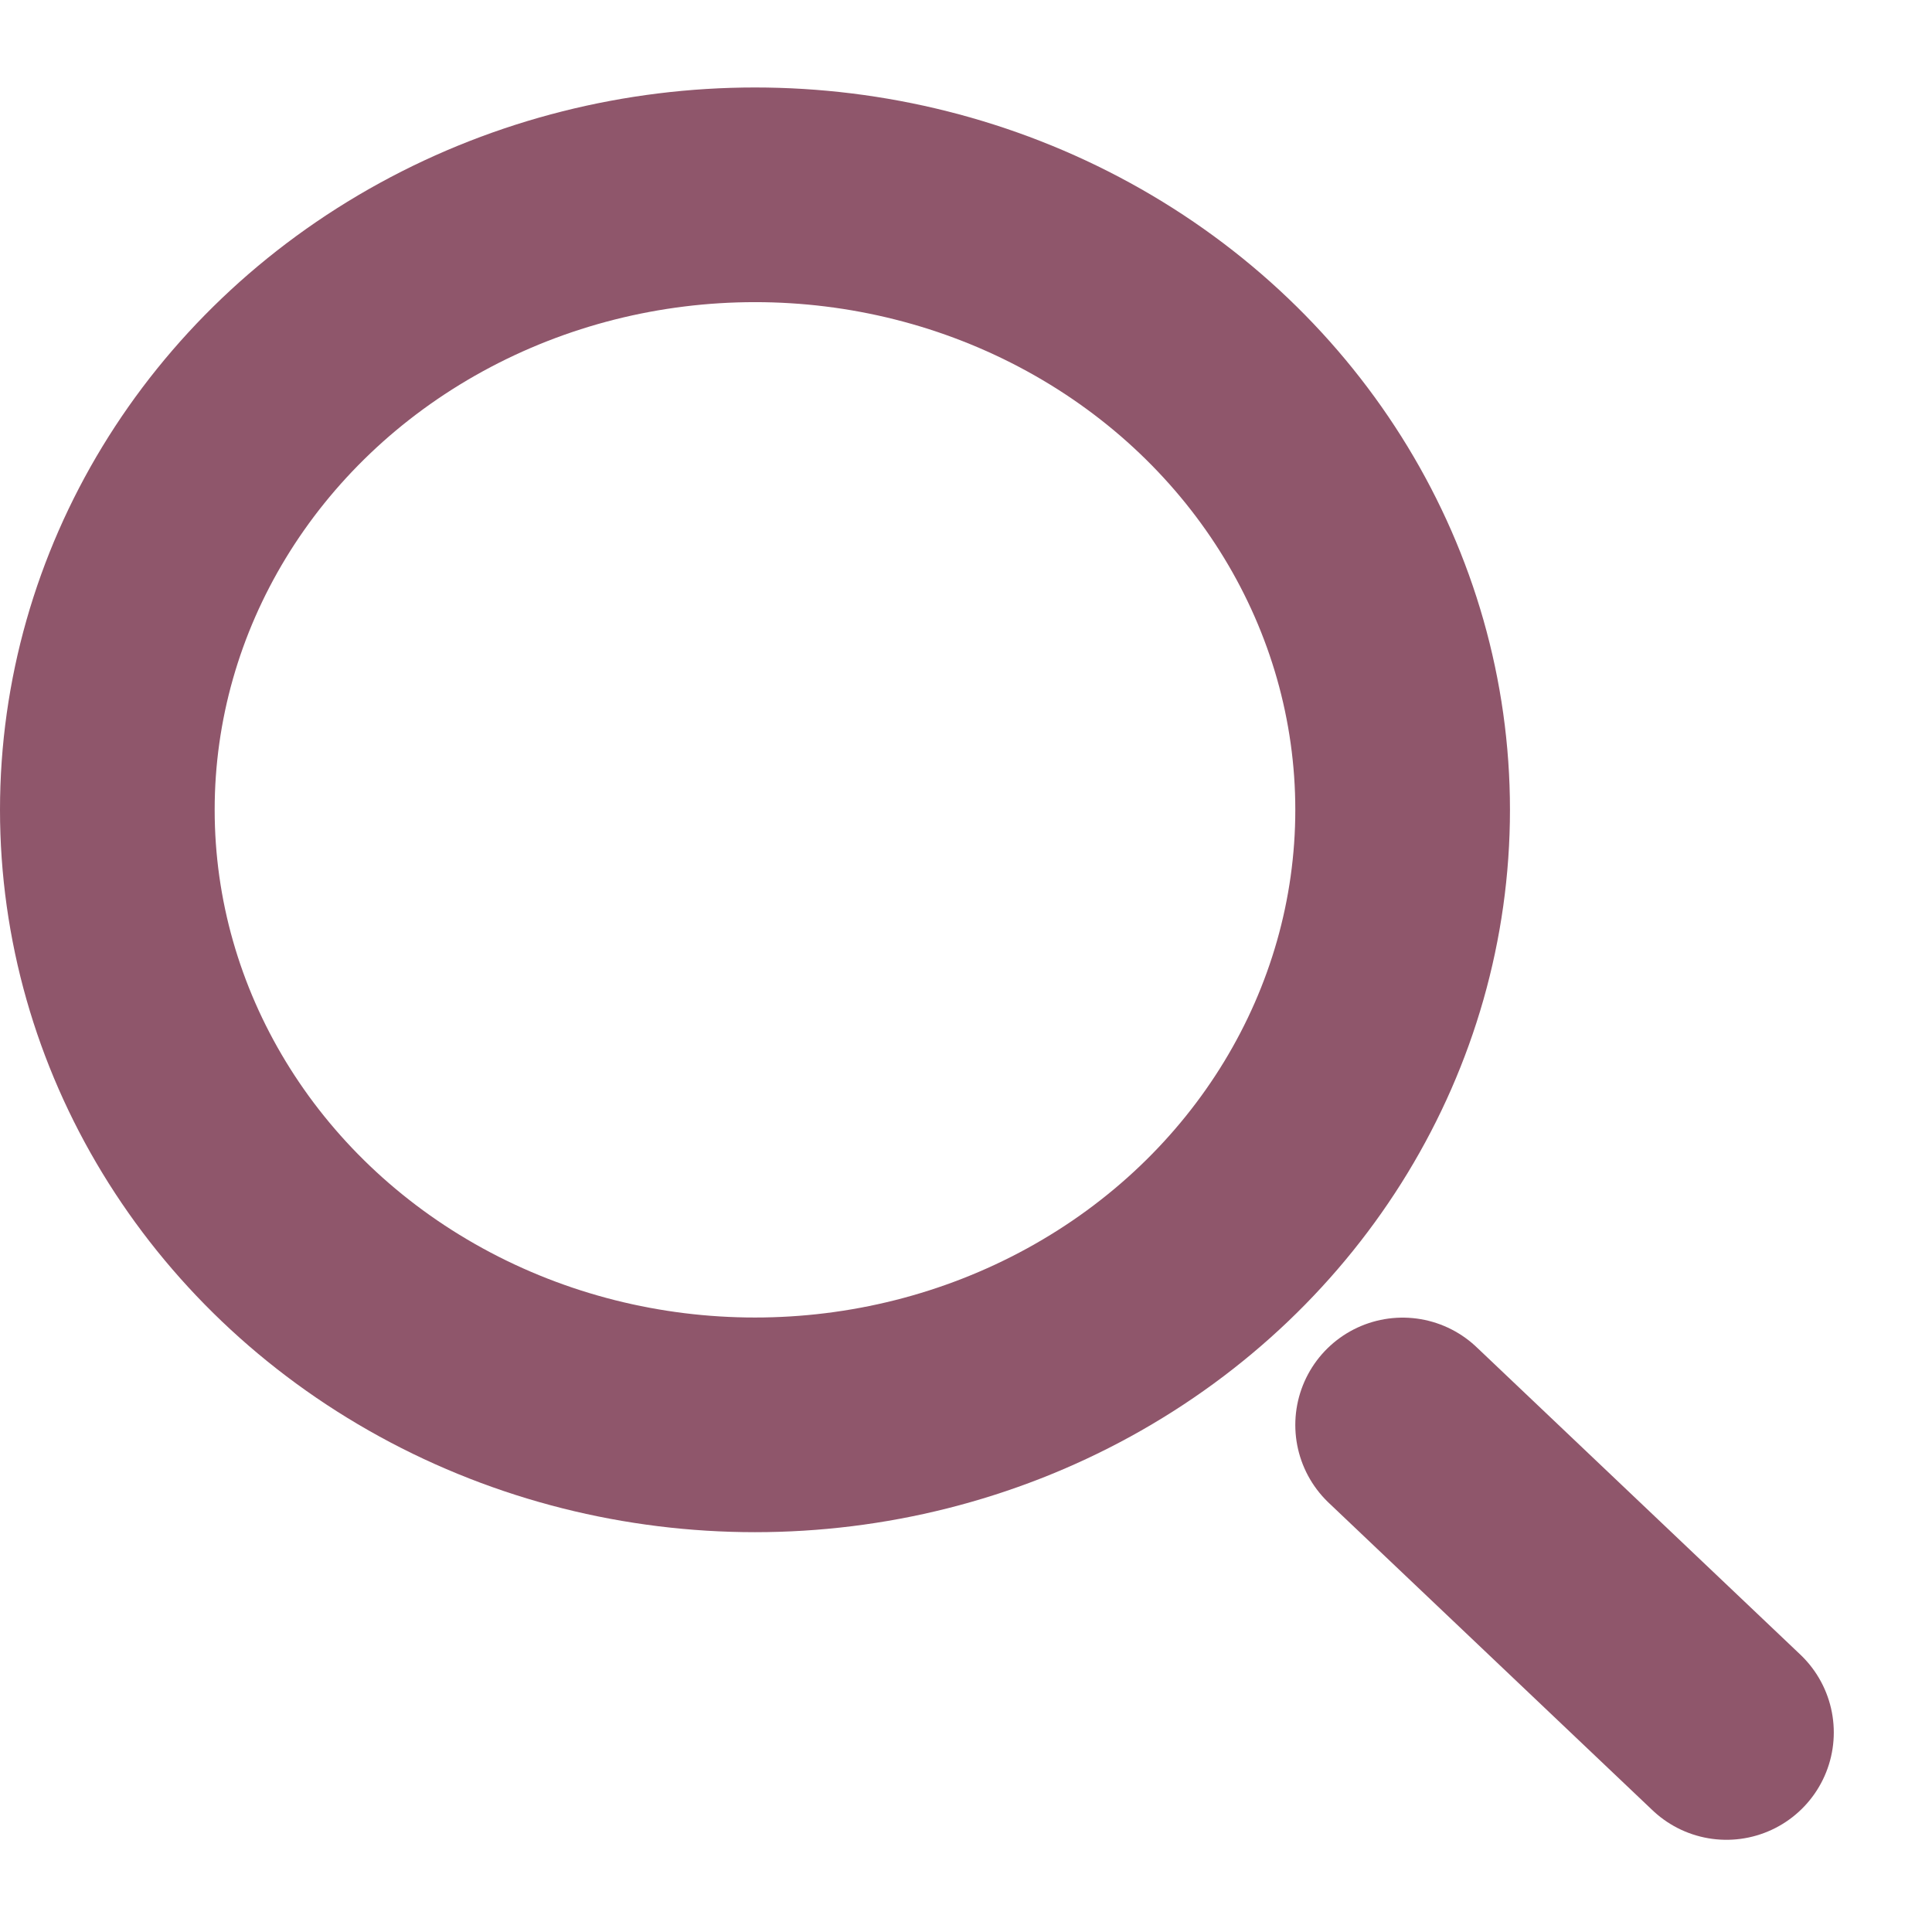
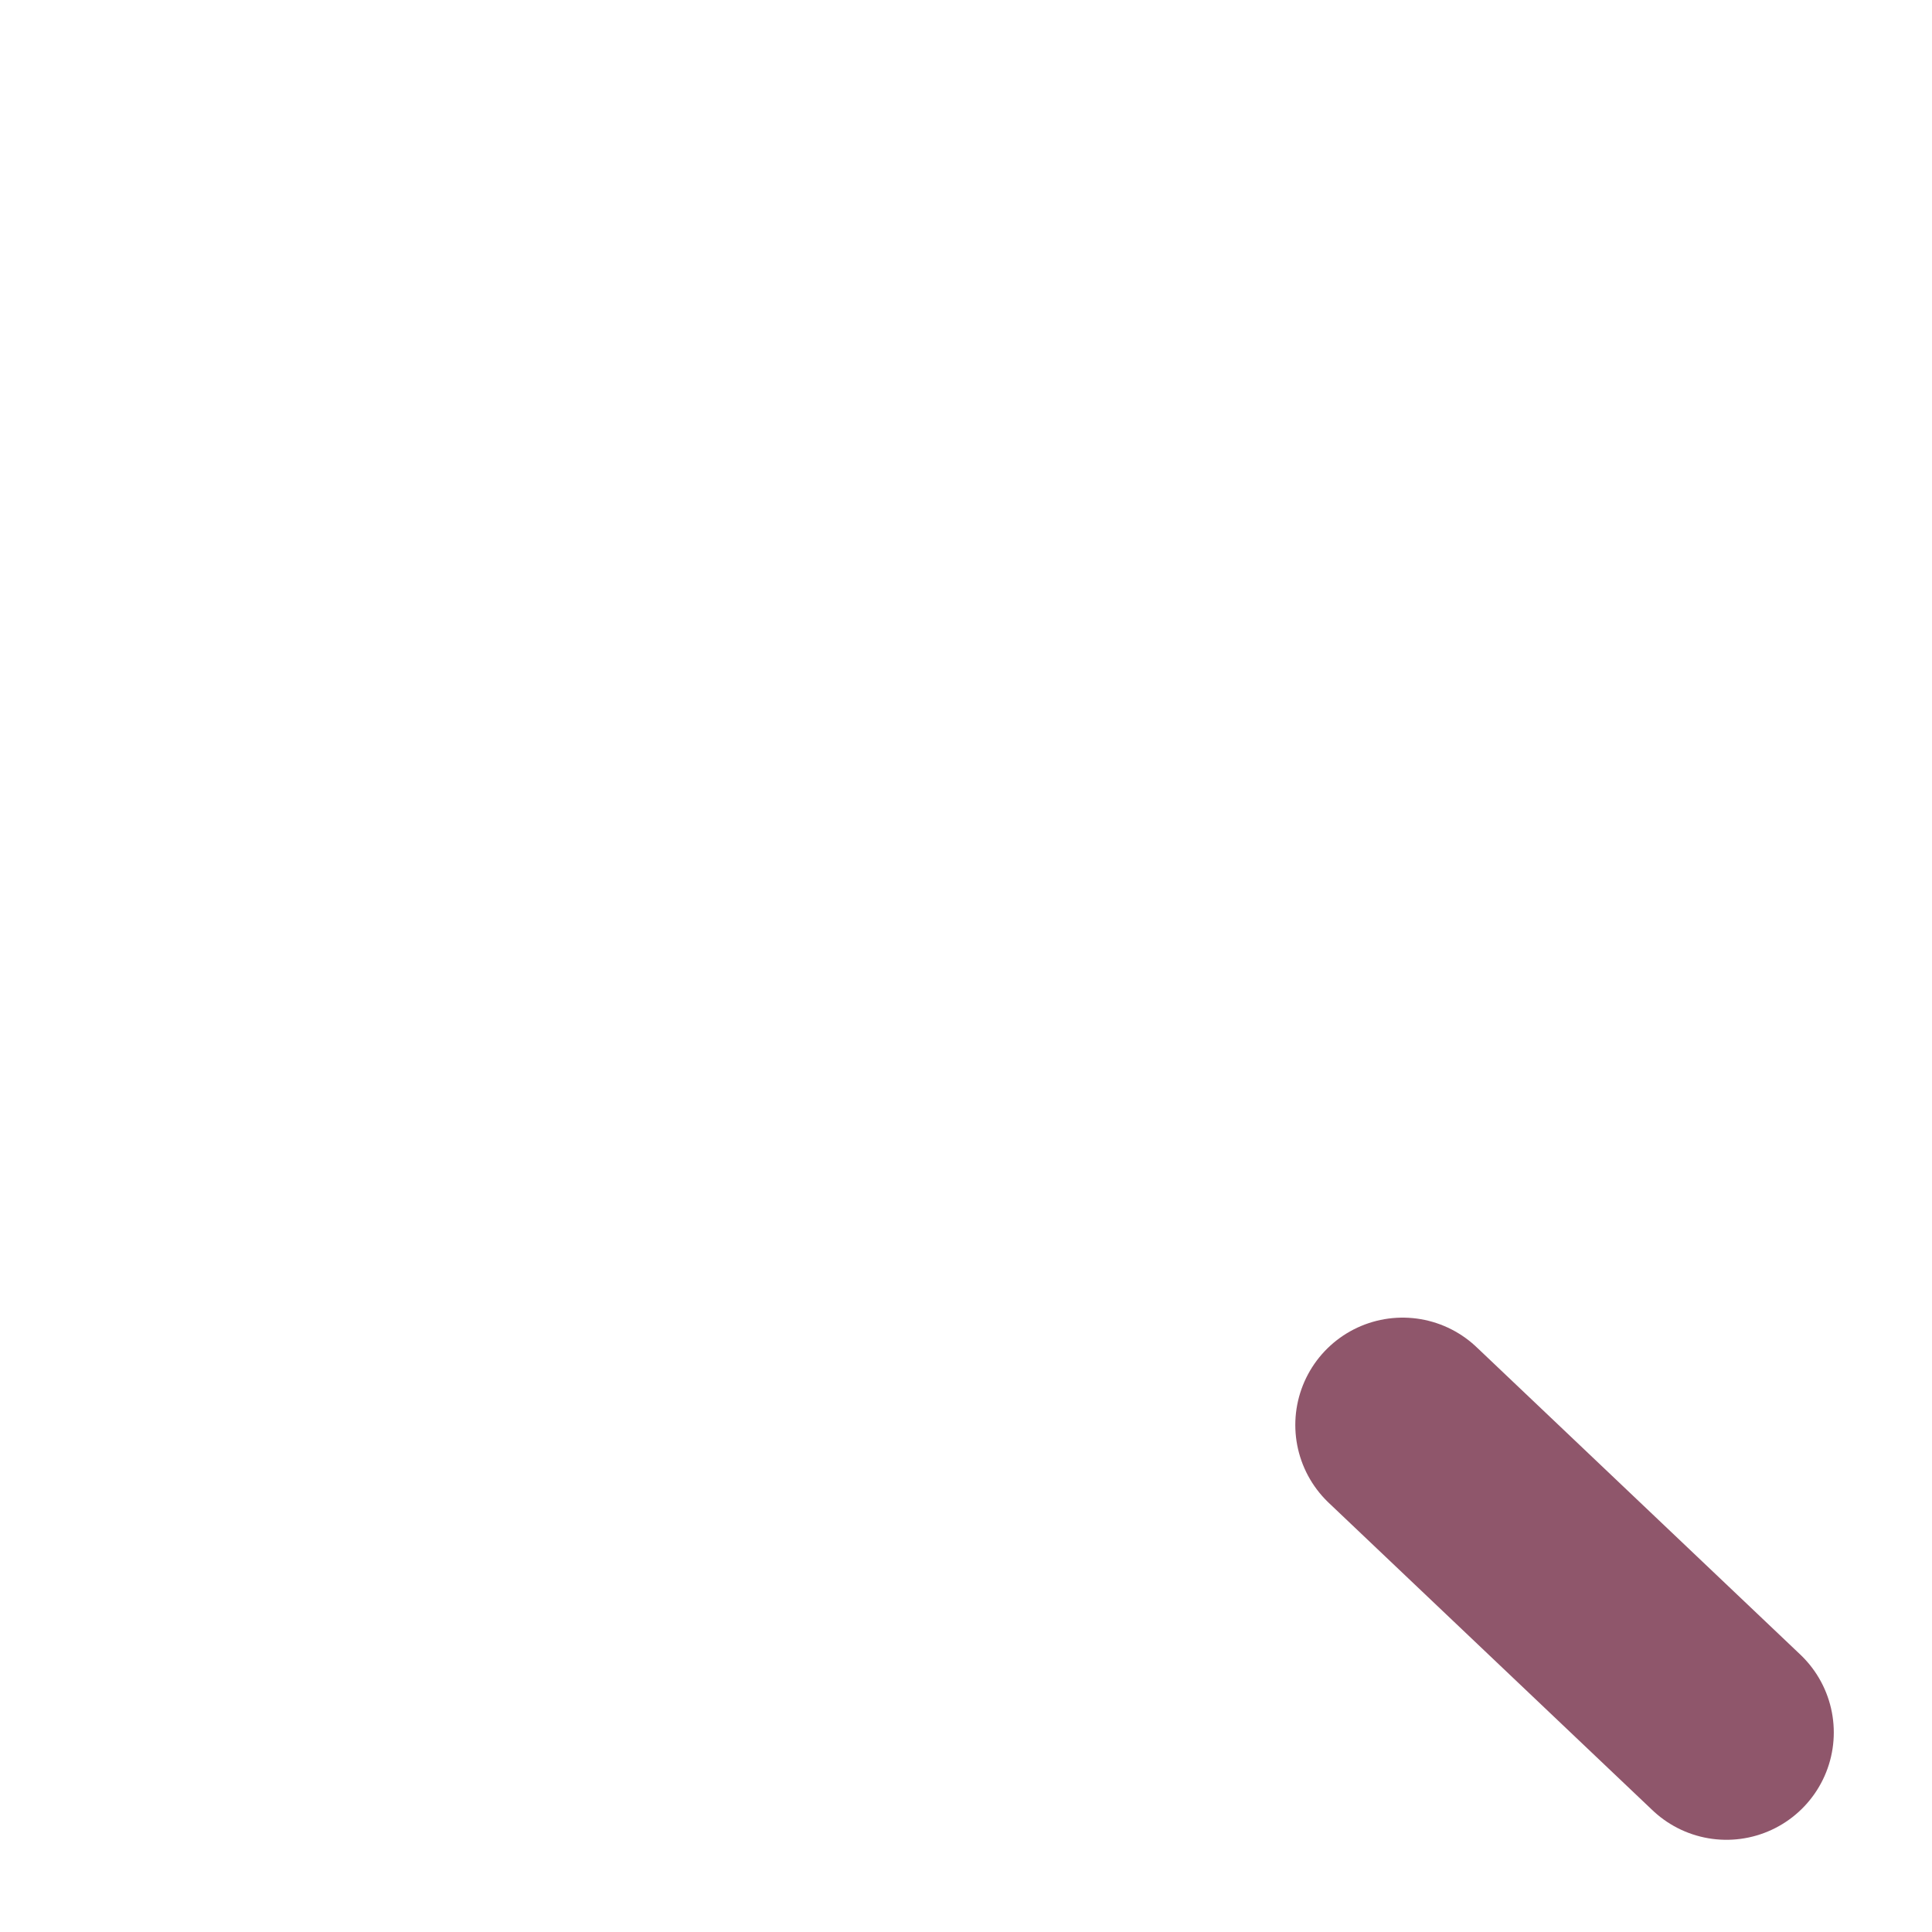
<svg xmlns="http://www.w3.org/2000/svg" width="18" height="18" viewBox="0 0 18 18" fill="none">
-   <ellipse cx="7.034" cy="7.545" rx="6.034" ry="5.73" stroke="#8F566B" stroke-width="2" />
  <path d="M16.085 16.141L13.068 13.276" stroke="#8F566B" stroke-width="2" stroke-linecap="round" />
</svg>